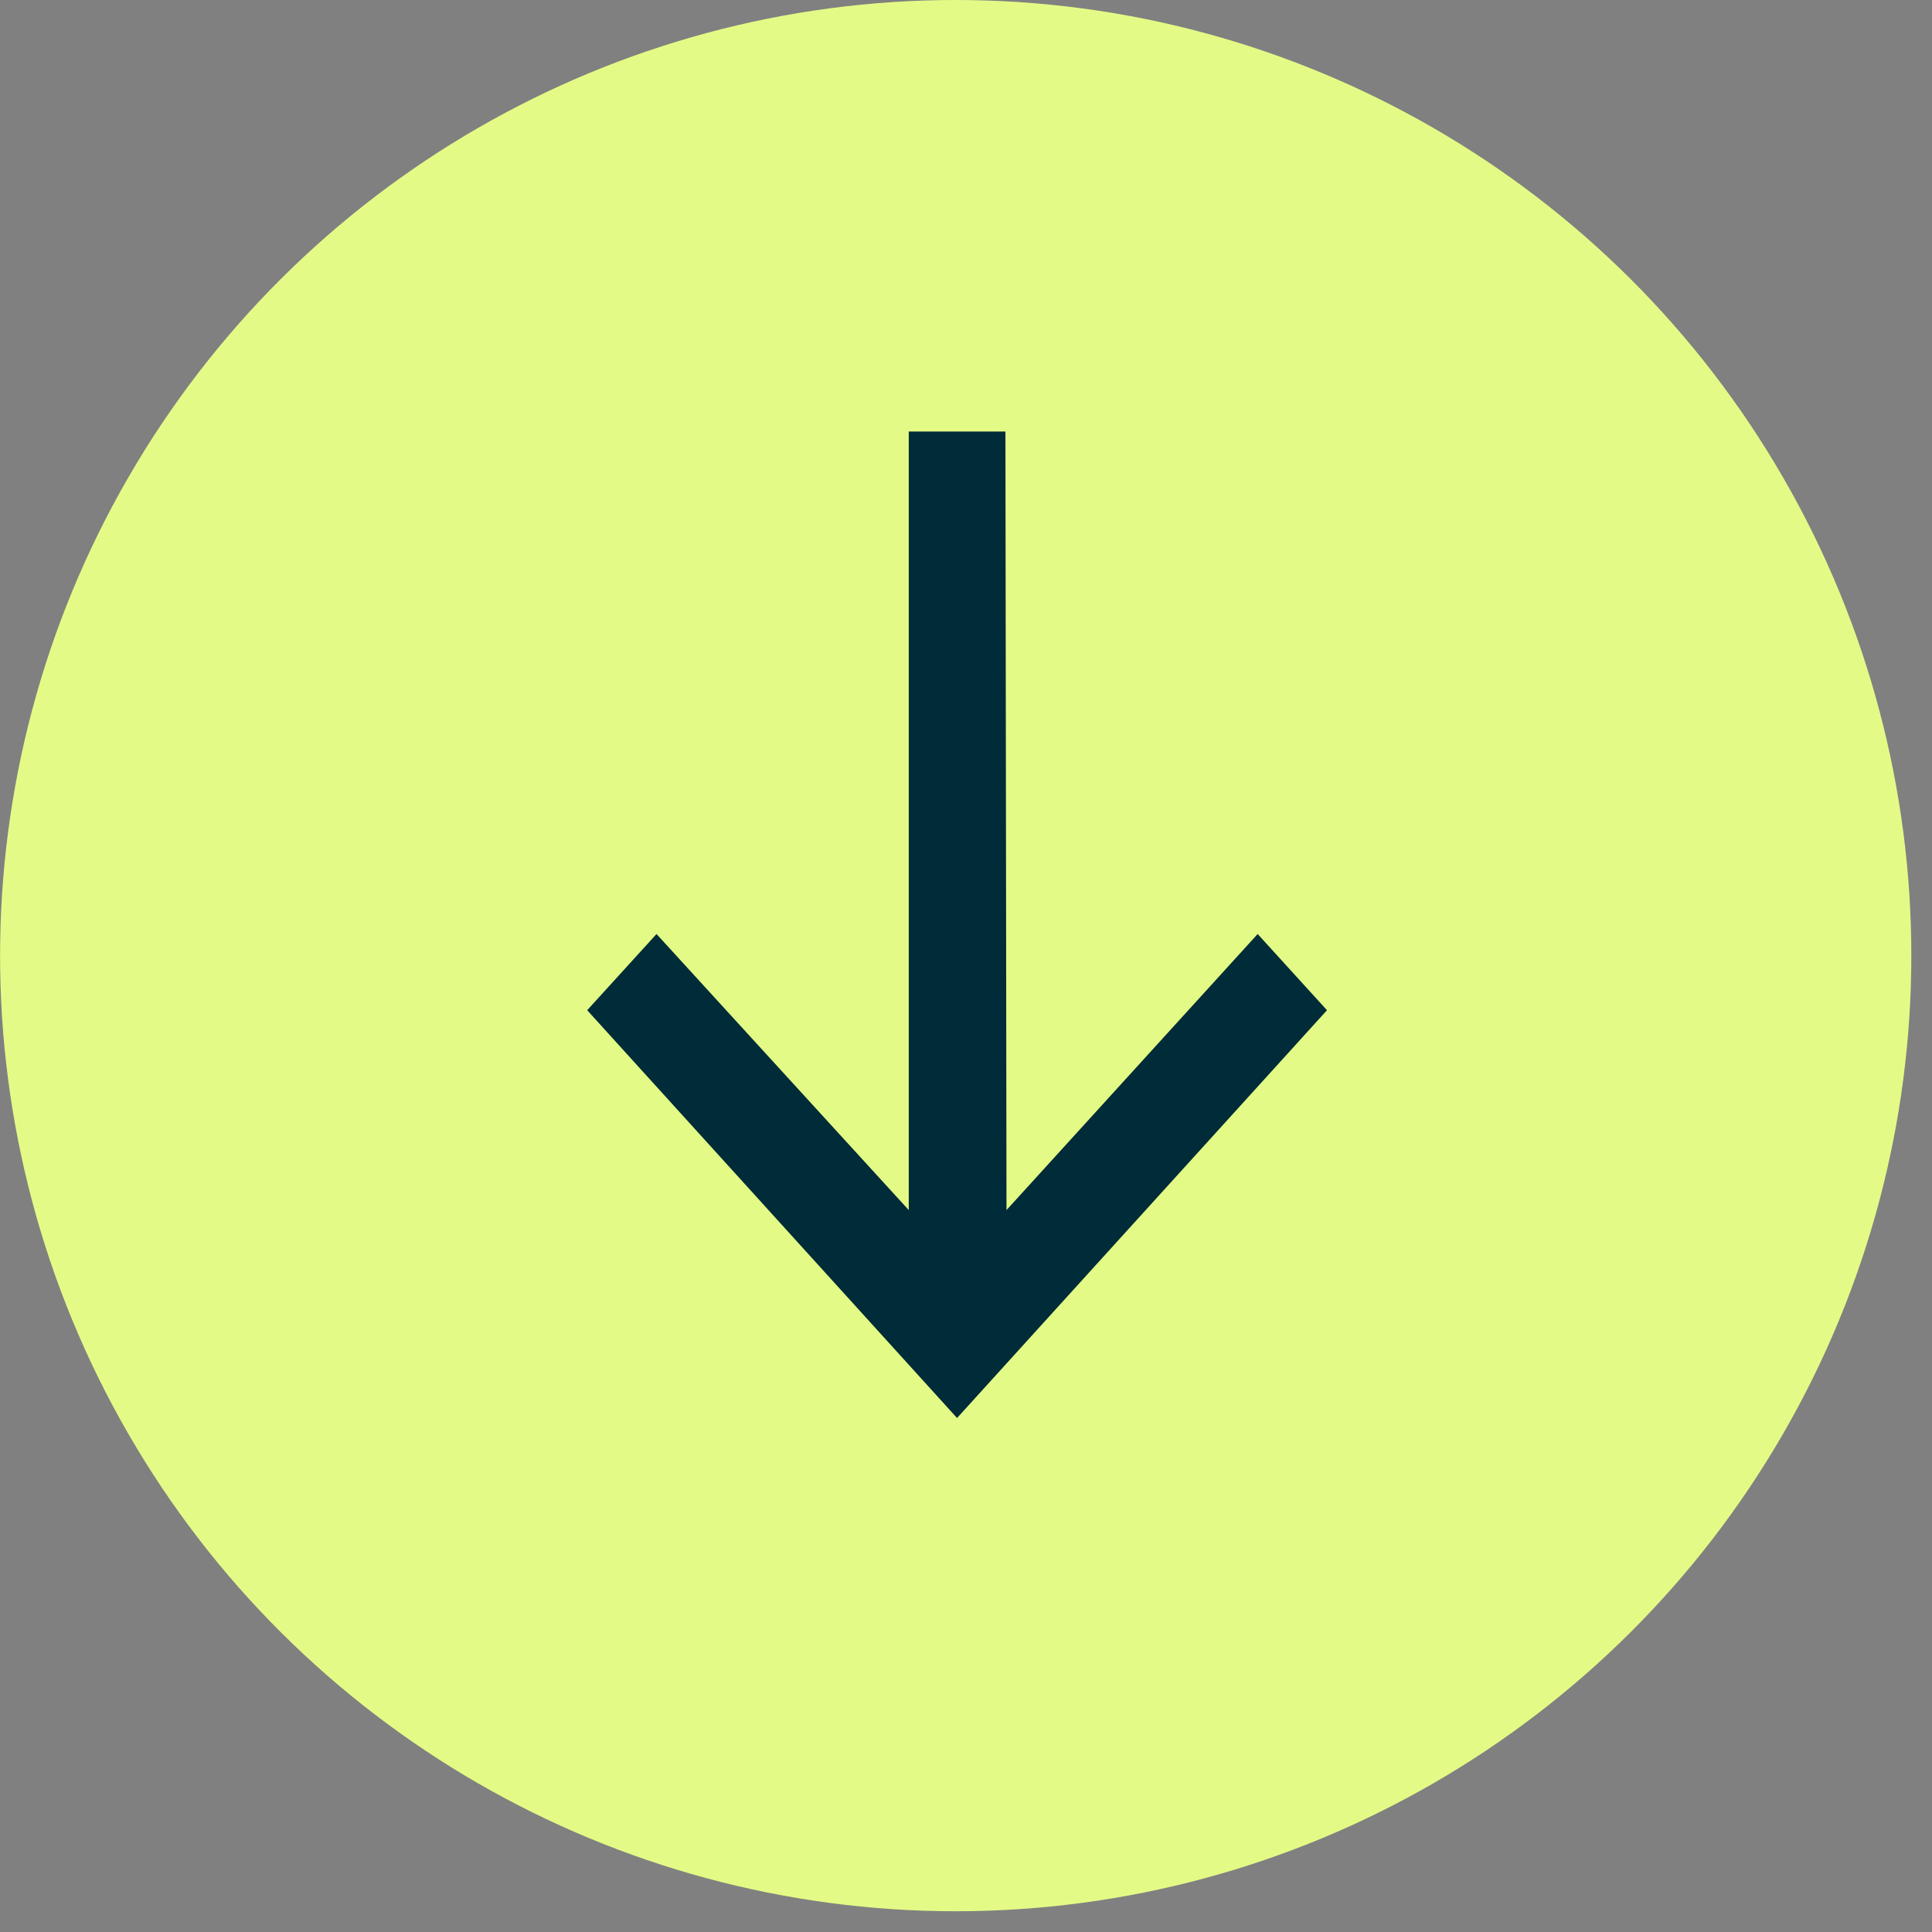
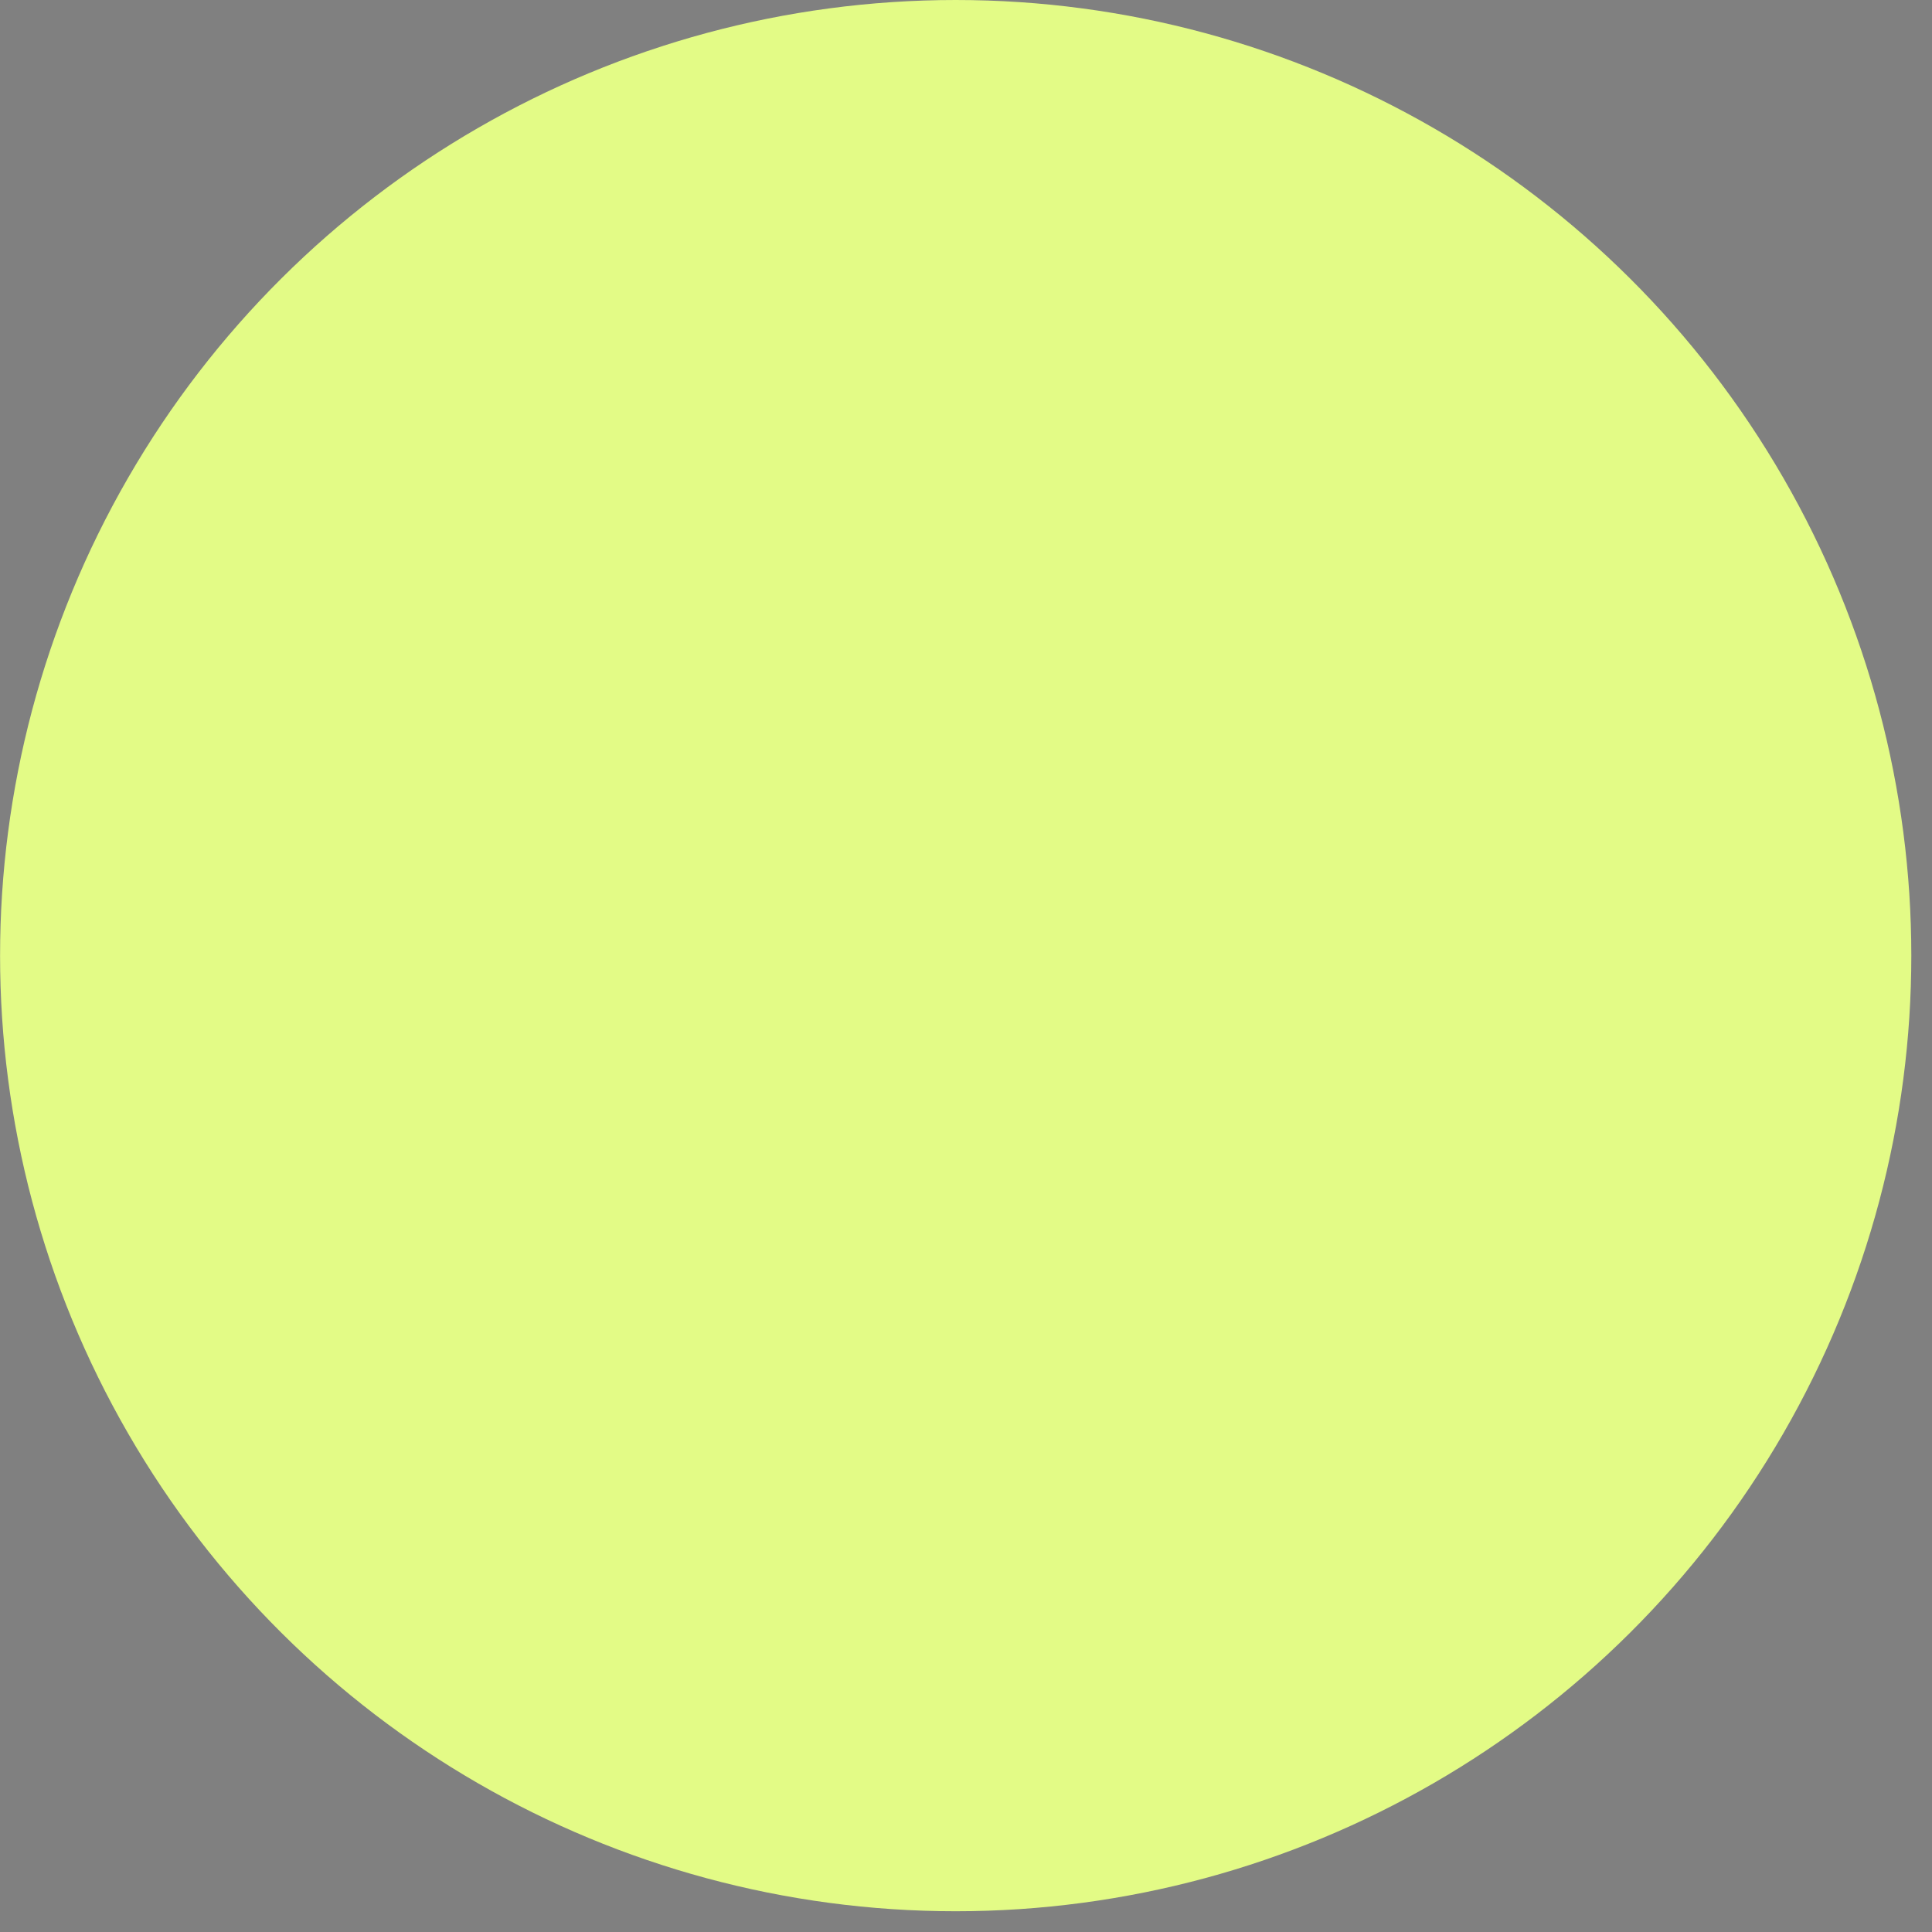
<svg xmlns="http://www.w3.org/2000/svg" width="27" height="27" viewBox="0 0 27 27" fill="none">
  <rect x="0" y="0" width="27" height="27" fill="#808080" stroke="none" />
  <circle cx="13.356" cy="13.355" r="13.355" transform="rotate(90 13.356 13.355)" fill="#E3FB86" />
-   <path d="M17.576 13.053L18.545 14.118L13.375 19.817L8.206 14.118L9.175 13.053L12.7 16.911L12.7 6.031L14.051 6.031L14.066 16.911L17.576 13.053Z" fill="#002B38" />
</svg>